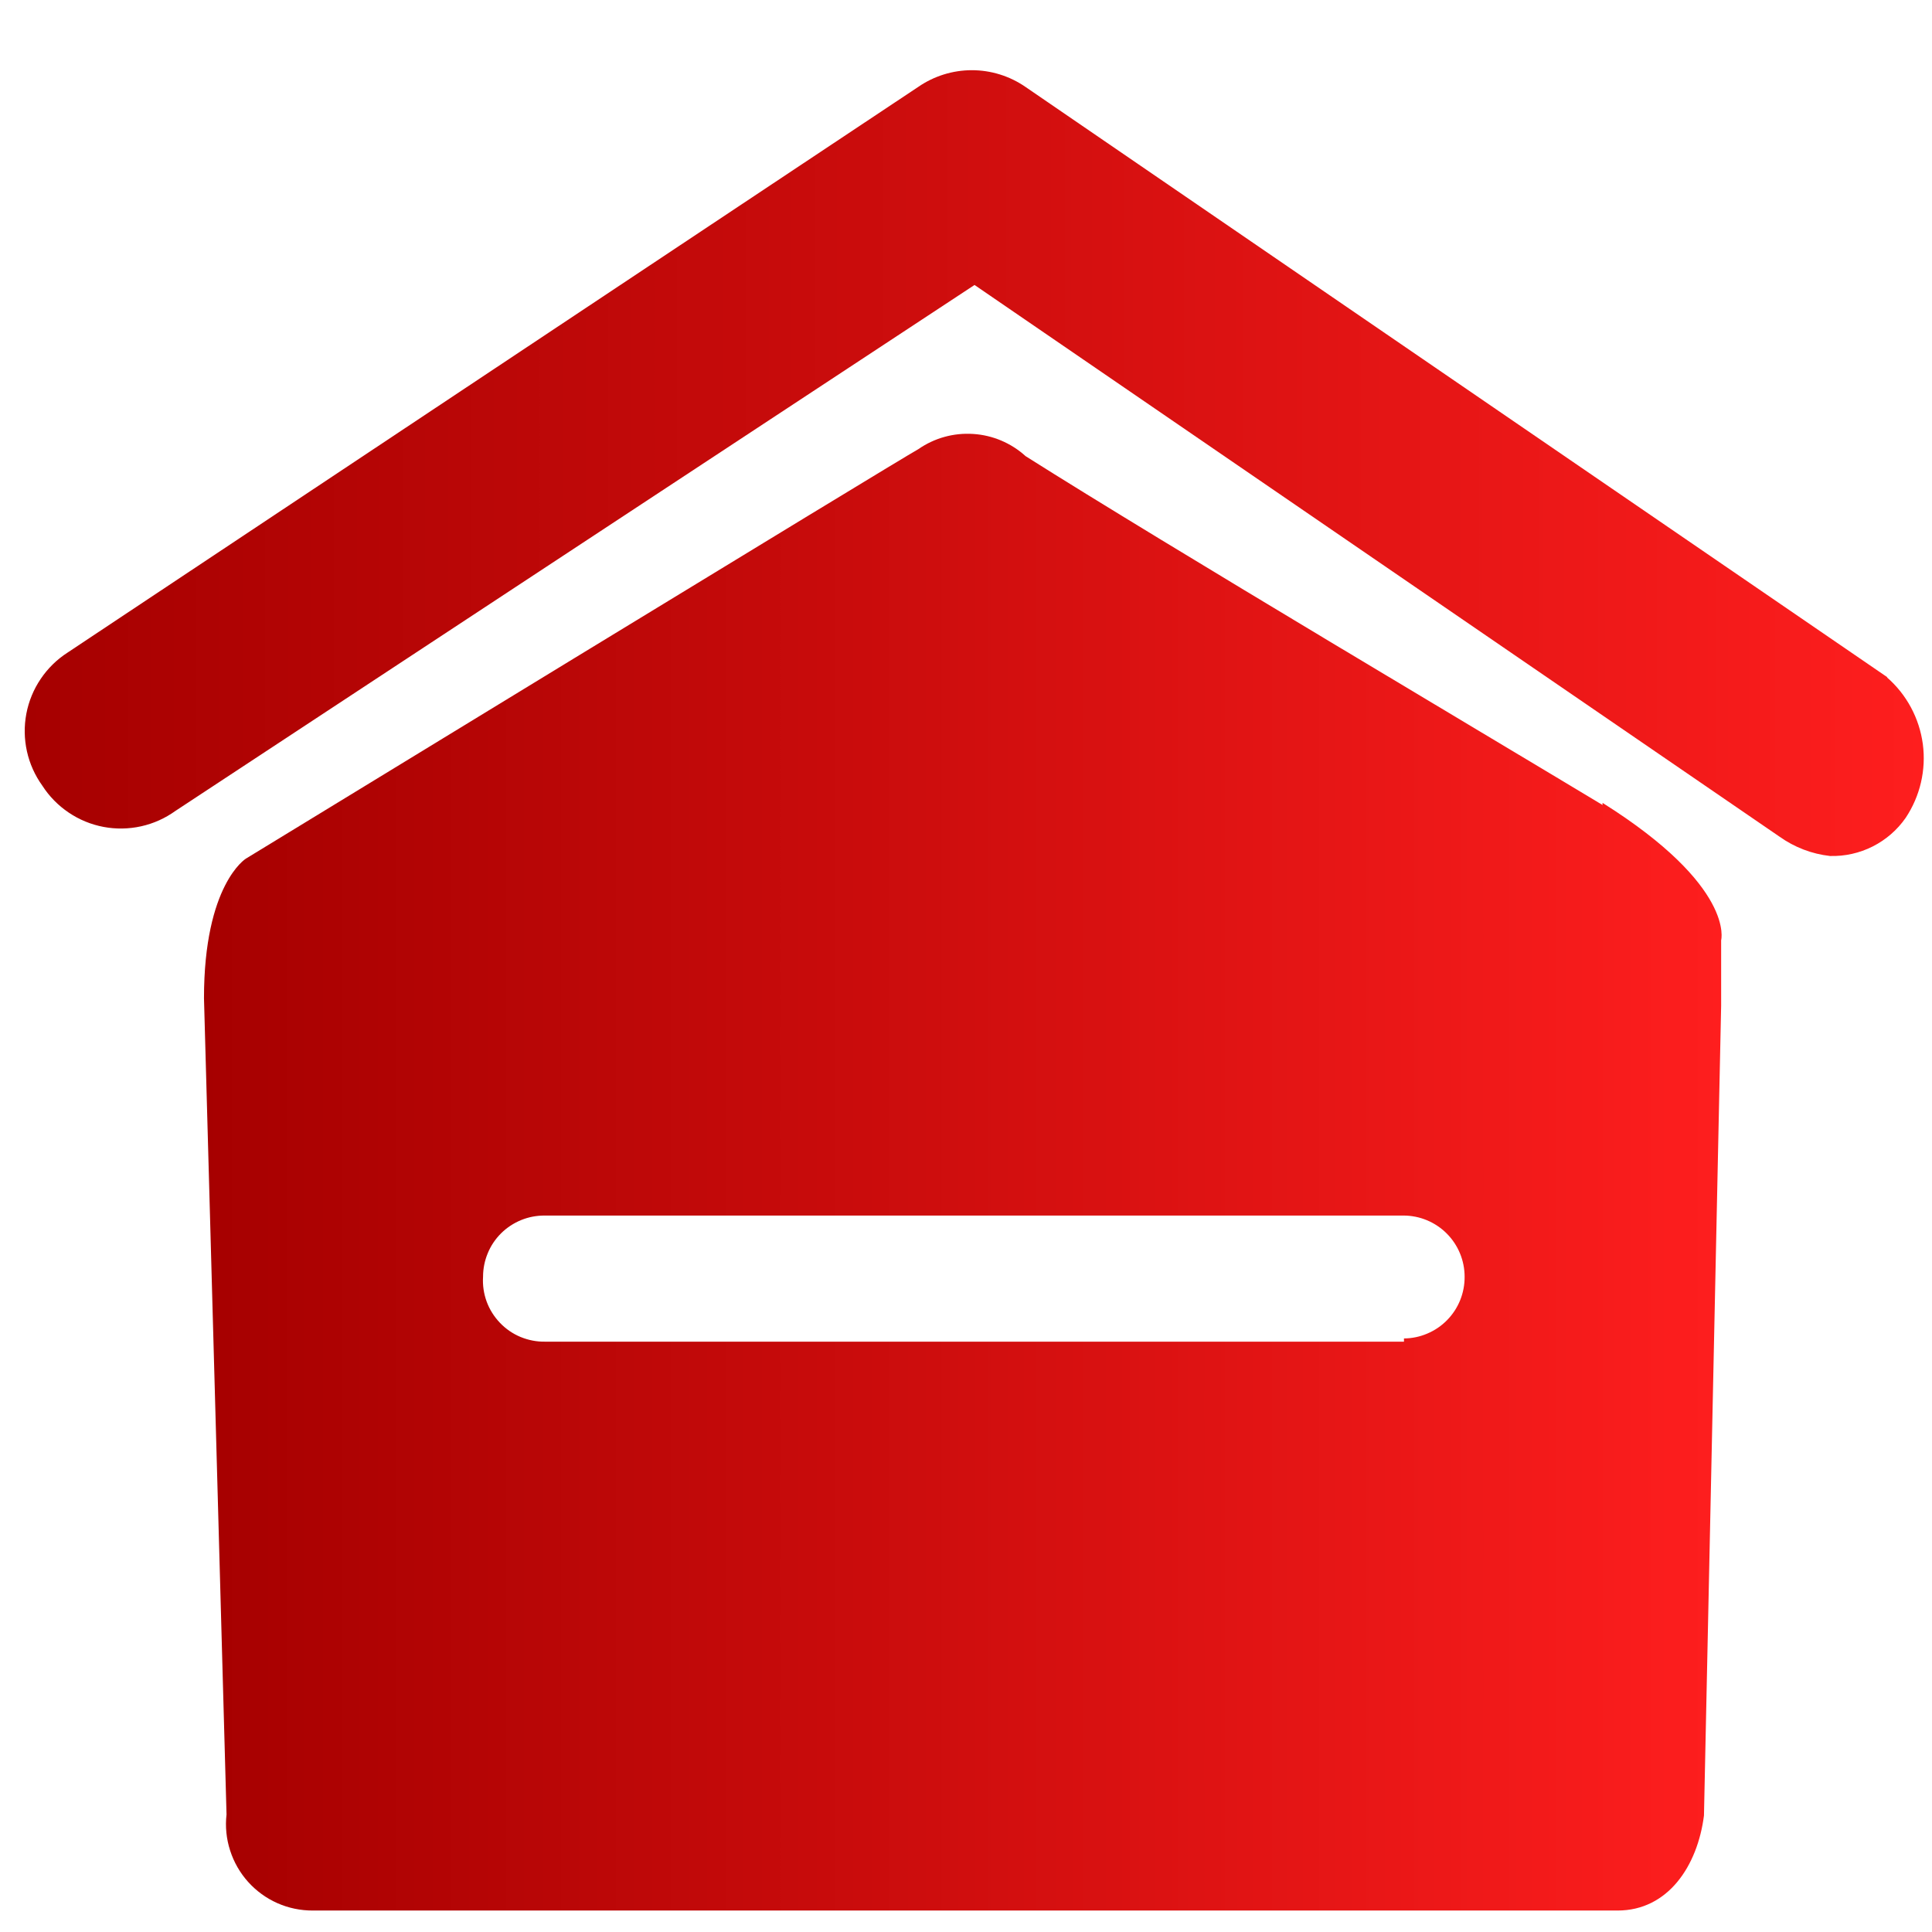
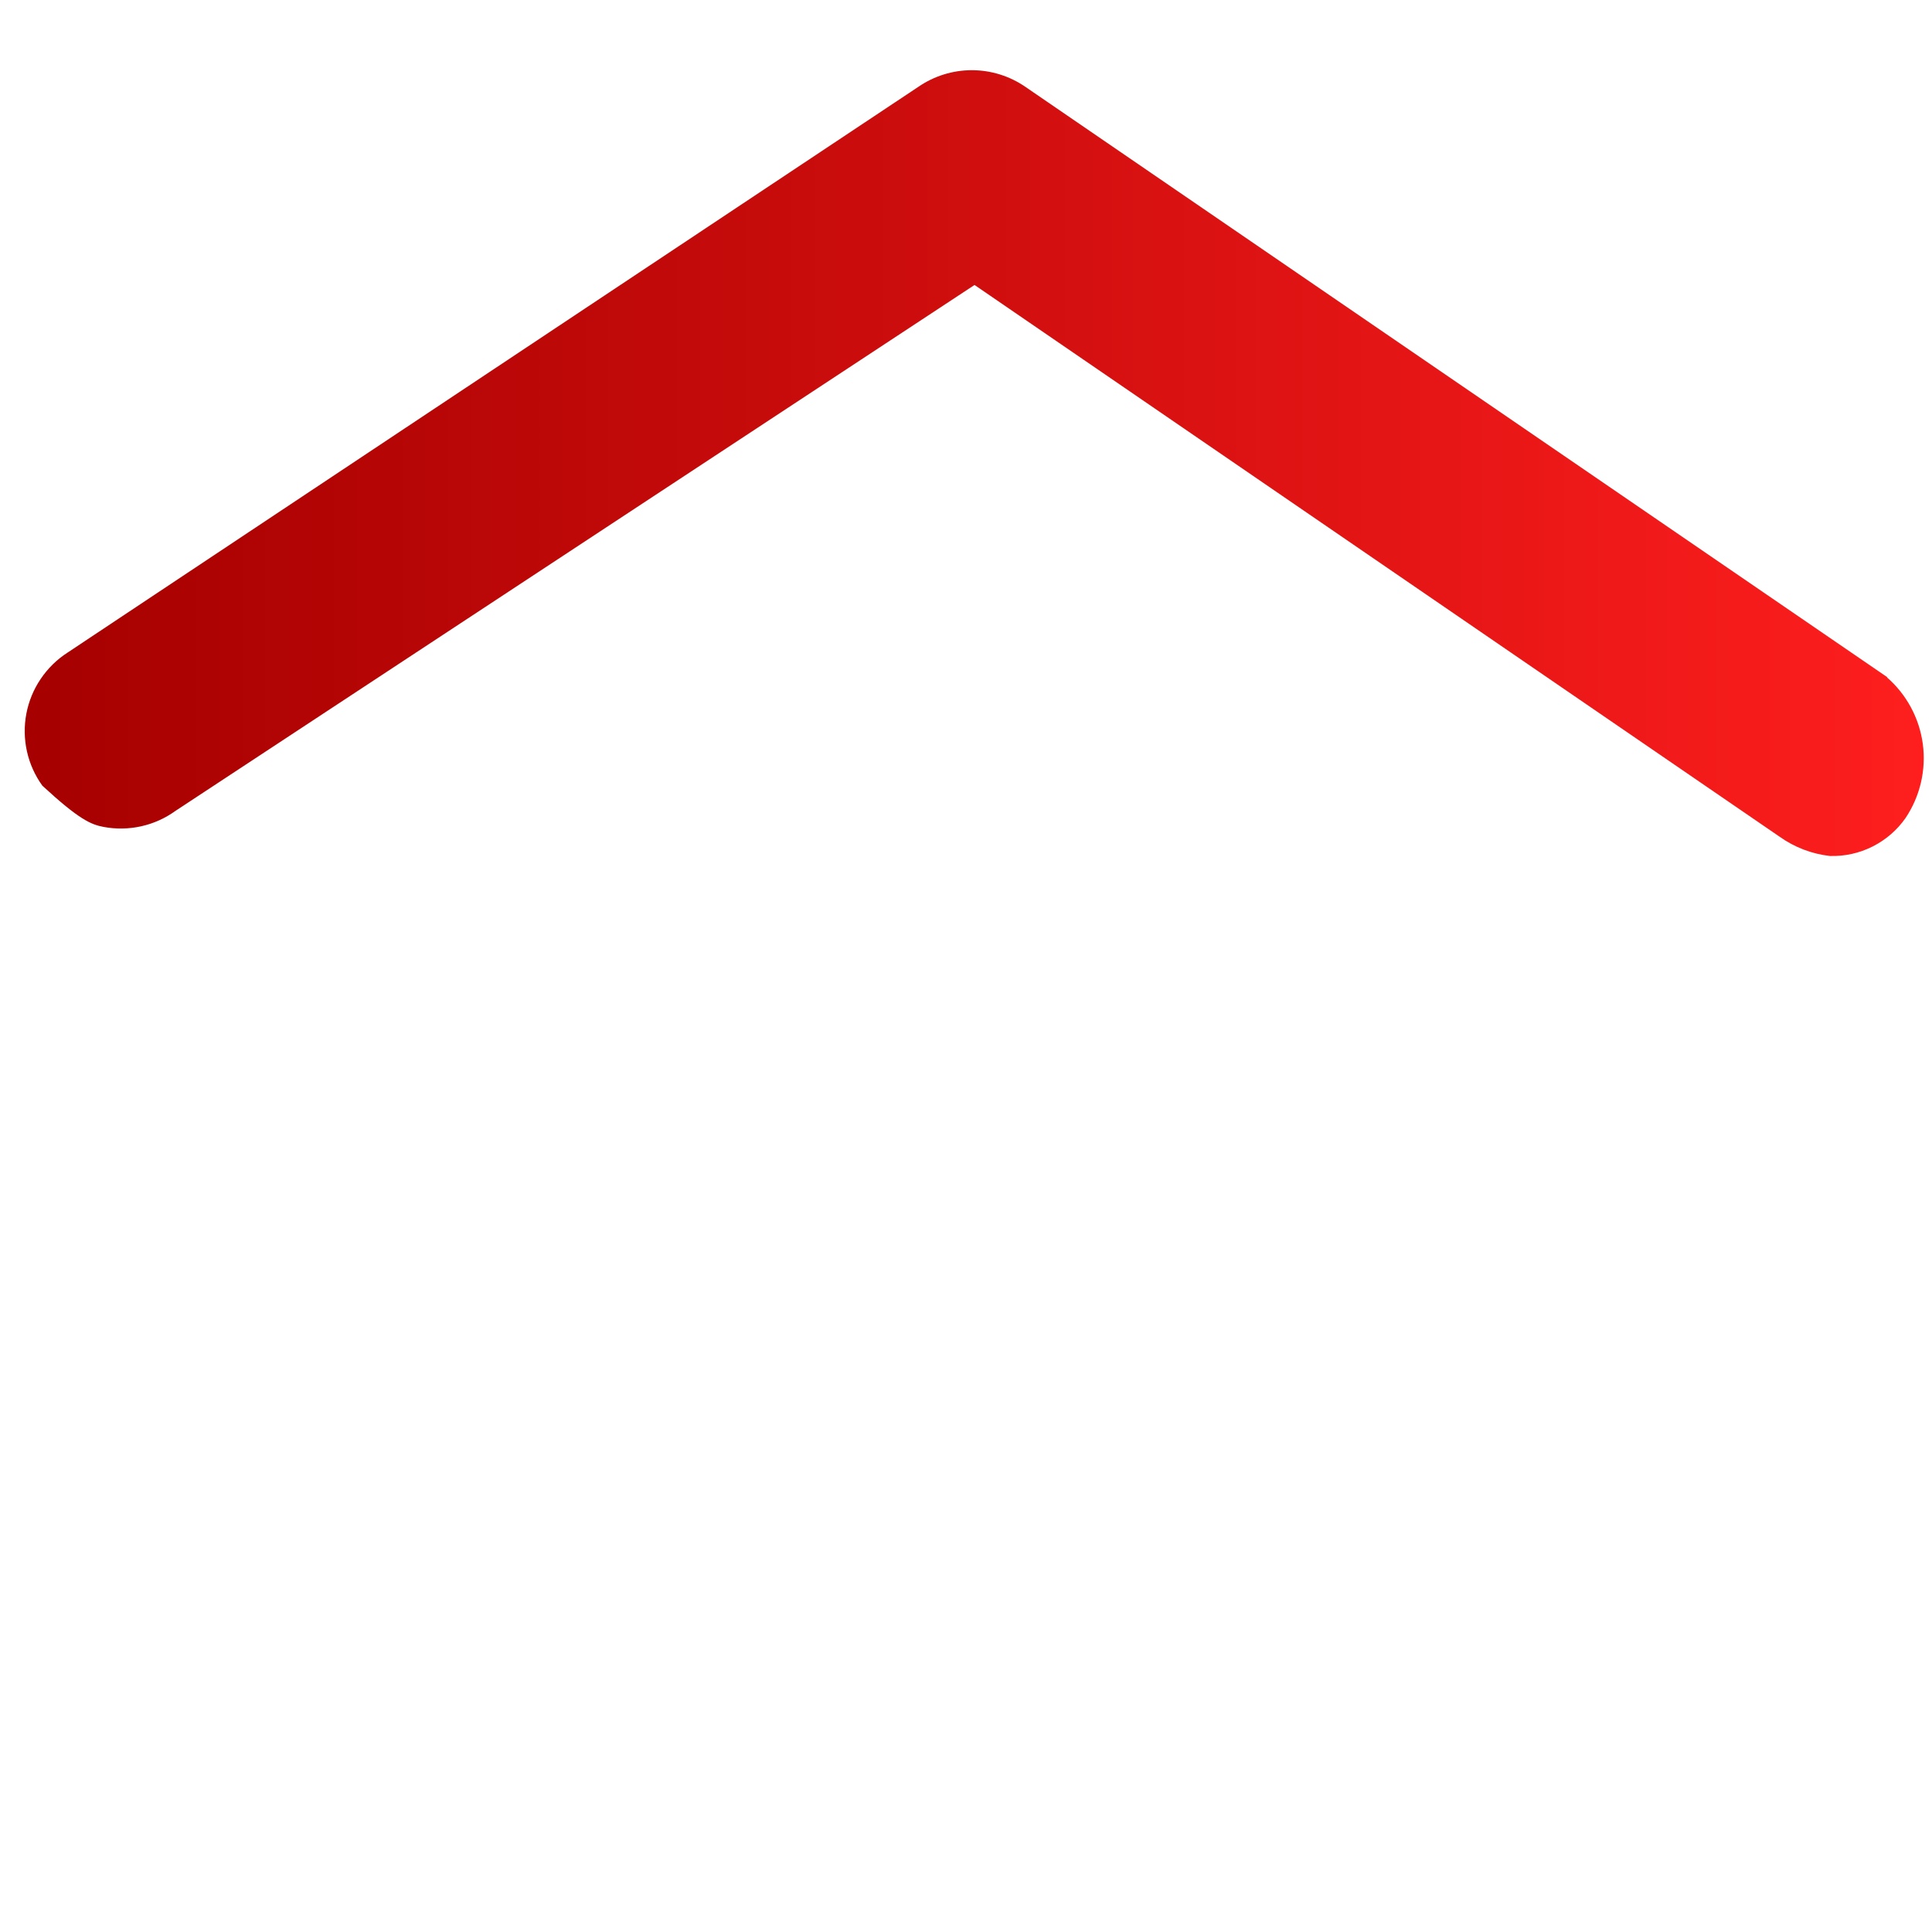
<svg xmlns="http://www.w3.org/2000/svg" width="36" height="36" viewBox="0 0 36 36" fill="none">
  <g id="Frame">
-     <path id="Vector" d="M35.169 12.62L19.109 1.62C18.815 1.417 18.466 1.308 18.109 1.308C17.752 1.308 17.403 1.417 17.109 1.62L1.259 12.16C1.06 12.288 0.89 12.455 0.758 12.651C0.626 12.846 0.535 13.067 0.491 13.299C0.447 13.531 0.451 13.77 0.502 14C0.553 14.231 0.651 14.448 0.789 14.64C0.917 14.839 1.084 15.009 1.28 15.141C1.475 15.273 1.696 15.364 1.928 15.408C2.16 15.452 2.399 15.448 2.629 15.397C2.86 15.346 3.077 15.248 3.269 15.11L18.159 5.31L33.159 15.59C33.437 15.788 33.76 15.912 34.099 15.95C34.375 15.958 34.648 15.897 34.894 15.773C35.14 15.649 35.352 15.466 35.509 15.24C35.779 14.835 35.893 14.346 35.829 13.864C35.764 13.382 35.526 12.939 35.159 12.62H35.169Z" fill="url(#paint0_linear_20_23804)" />
-     <path id="Vector_2" d="M29.861 15C28.091 13.93 21.701 10.14 19.111 8.5C18.841 8.255 18.497 8.109 18.134 8.086C17.77 8.062 17.41 8.162 17.111 8.37C16.761 8.56 4.581 16 4.581 16C4.581 16 3.801 16.48 3.801 18.6L4.221 33.81C4.195 34.036 4.218 34.265 4.288 34.481C4.357 34.698 4.472 34.898 4.624 35.067C4.776 35.236 4.962 35.371 5.17 35.463C5.378 35.555 5.603 35.601 5.831 35.6H30.141C31.081 35.6 31.631 34.77 31.751 33.83L32.071 18.74V17.52C32.071 17.52 32.341 16.52 29.861 14.96V15ZM26.161 25H10.161C10.003 25.003 9.847 24.973 9.701 24.913C9.556 24.853 9.425 24.763 9.316 24.649C9.207 24.535 9.122 24.4 9.068 24.253C9.014 24.105 8.991 23.947 9.001 23.79C9.001 23.639 9.031 23.49 9.089 23.351C9.146 23.212 9.231 23.086 9.338 22.98C9.445 22.874 9.572 22.791 9.711 22.734C9.851 22.677 10 22.649 10.151 22.65H26.151C26.453 22.65 26.743 22.77 26.957 22.984C27.171 23.198 27.291 23.488 27.291 23.79C27.292 23.94 27.264 24.088 27.208 24.227C27.152 24.366 27.069 24.492 26.964 24.599C26.859 24.706 26.734 24.791 26.596 24.849C26.459 24.908 26.311 24.939 26.161 24.94V25Z" fill="url(#paint1_linear_20_23804)" />
+     <path id="Vector" d="M35.169 12.62L19.109 1.62C18.815 1.417 18.466 1.308 18.109 1.308C17.752 1.308 17.403 1.417 17.109 1.62L1.259 12.16C1.06 12.288 0.89 12.455 0.758 12.651C0.626 12.846 0.535 13.067 0.491 13.299C0.447 13.531 0.451 13.77 0.502 14C0.553 14.231 0.651 14.448 0.789 14.64C1.475 15.273 1.696 15.364 1.928 15.408C2.16 15.452 2.399 15.448 2.629 15.397C2.86 15.346 3.077 15.248 3.269 15.11L18.159 5.31L33.159 15.59C33.437 15.788 33.76 15.912 34.099 15.95C34.375 15.958 34.648 15.897 34.894 15.773C35.14 15.649 35.352 15.466 35.509 15.24C35.779 14.835 35.893 14.346 35.829 13.864C35.764 13.382 35.526 12.939 35.159 12.62H35.169Z" fill="url(#paint0_linear_20_23804)" />
  </g>
  <defs>
    <linearGradient id="paint0_linear_20_23804" x1="0.461" y1="8.628" x2="35.844" y2="8.628" gradientUnits="userSpaceOnUse">
      <stop stop-color="#A60000" />
      <stop offset="0.47" stop-color="#CD0D0D" />
      <stop offset="1" stop-color="#FE1E1E" />
    </linearGradient>
    <linearGradient id="paint1_linear_20_23804" x1="3.801" y1="21.839" x2="32.078" y2="21.839" gradientUnits="userSpaceOnUse">
      <stop stop-color="#A60000" />
      <stop offset="0.47" stop-color="#CD0D0D" />
      <stop offset="1" stop-color="#FE1E1E" />
    </linearGradient>
  </defs>
</svg>